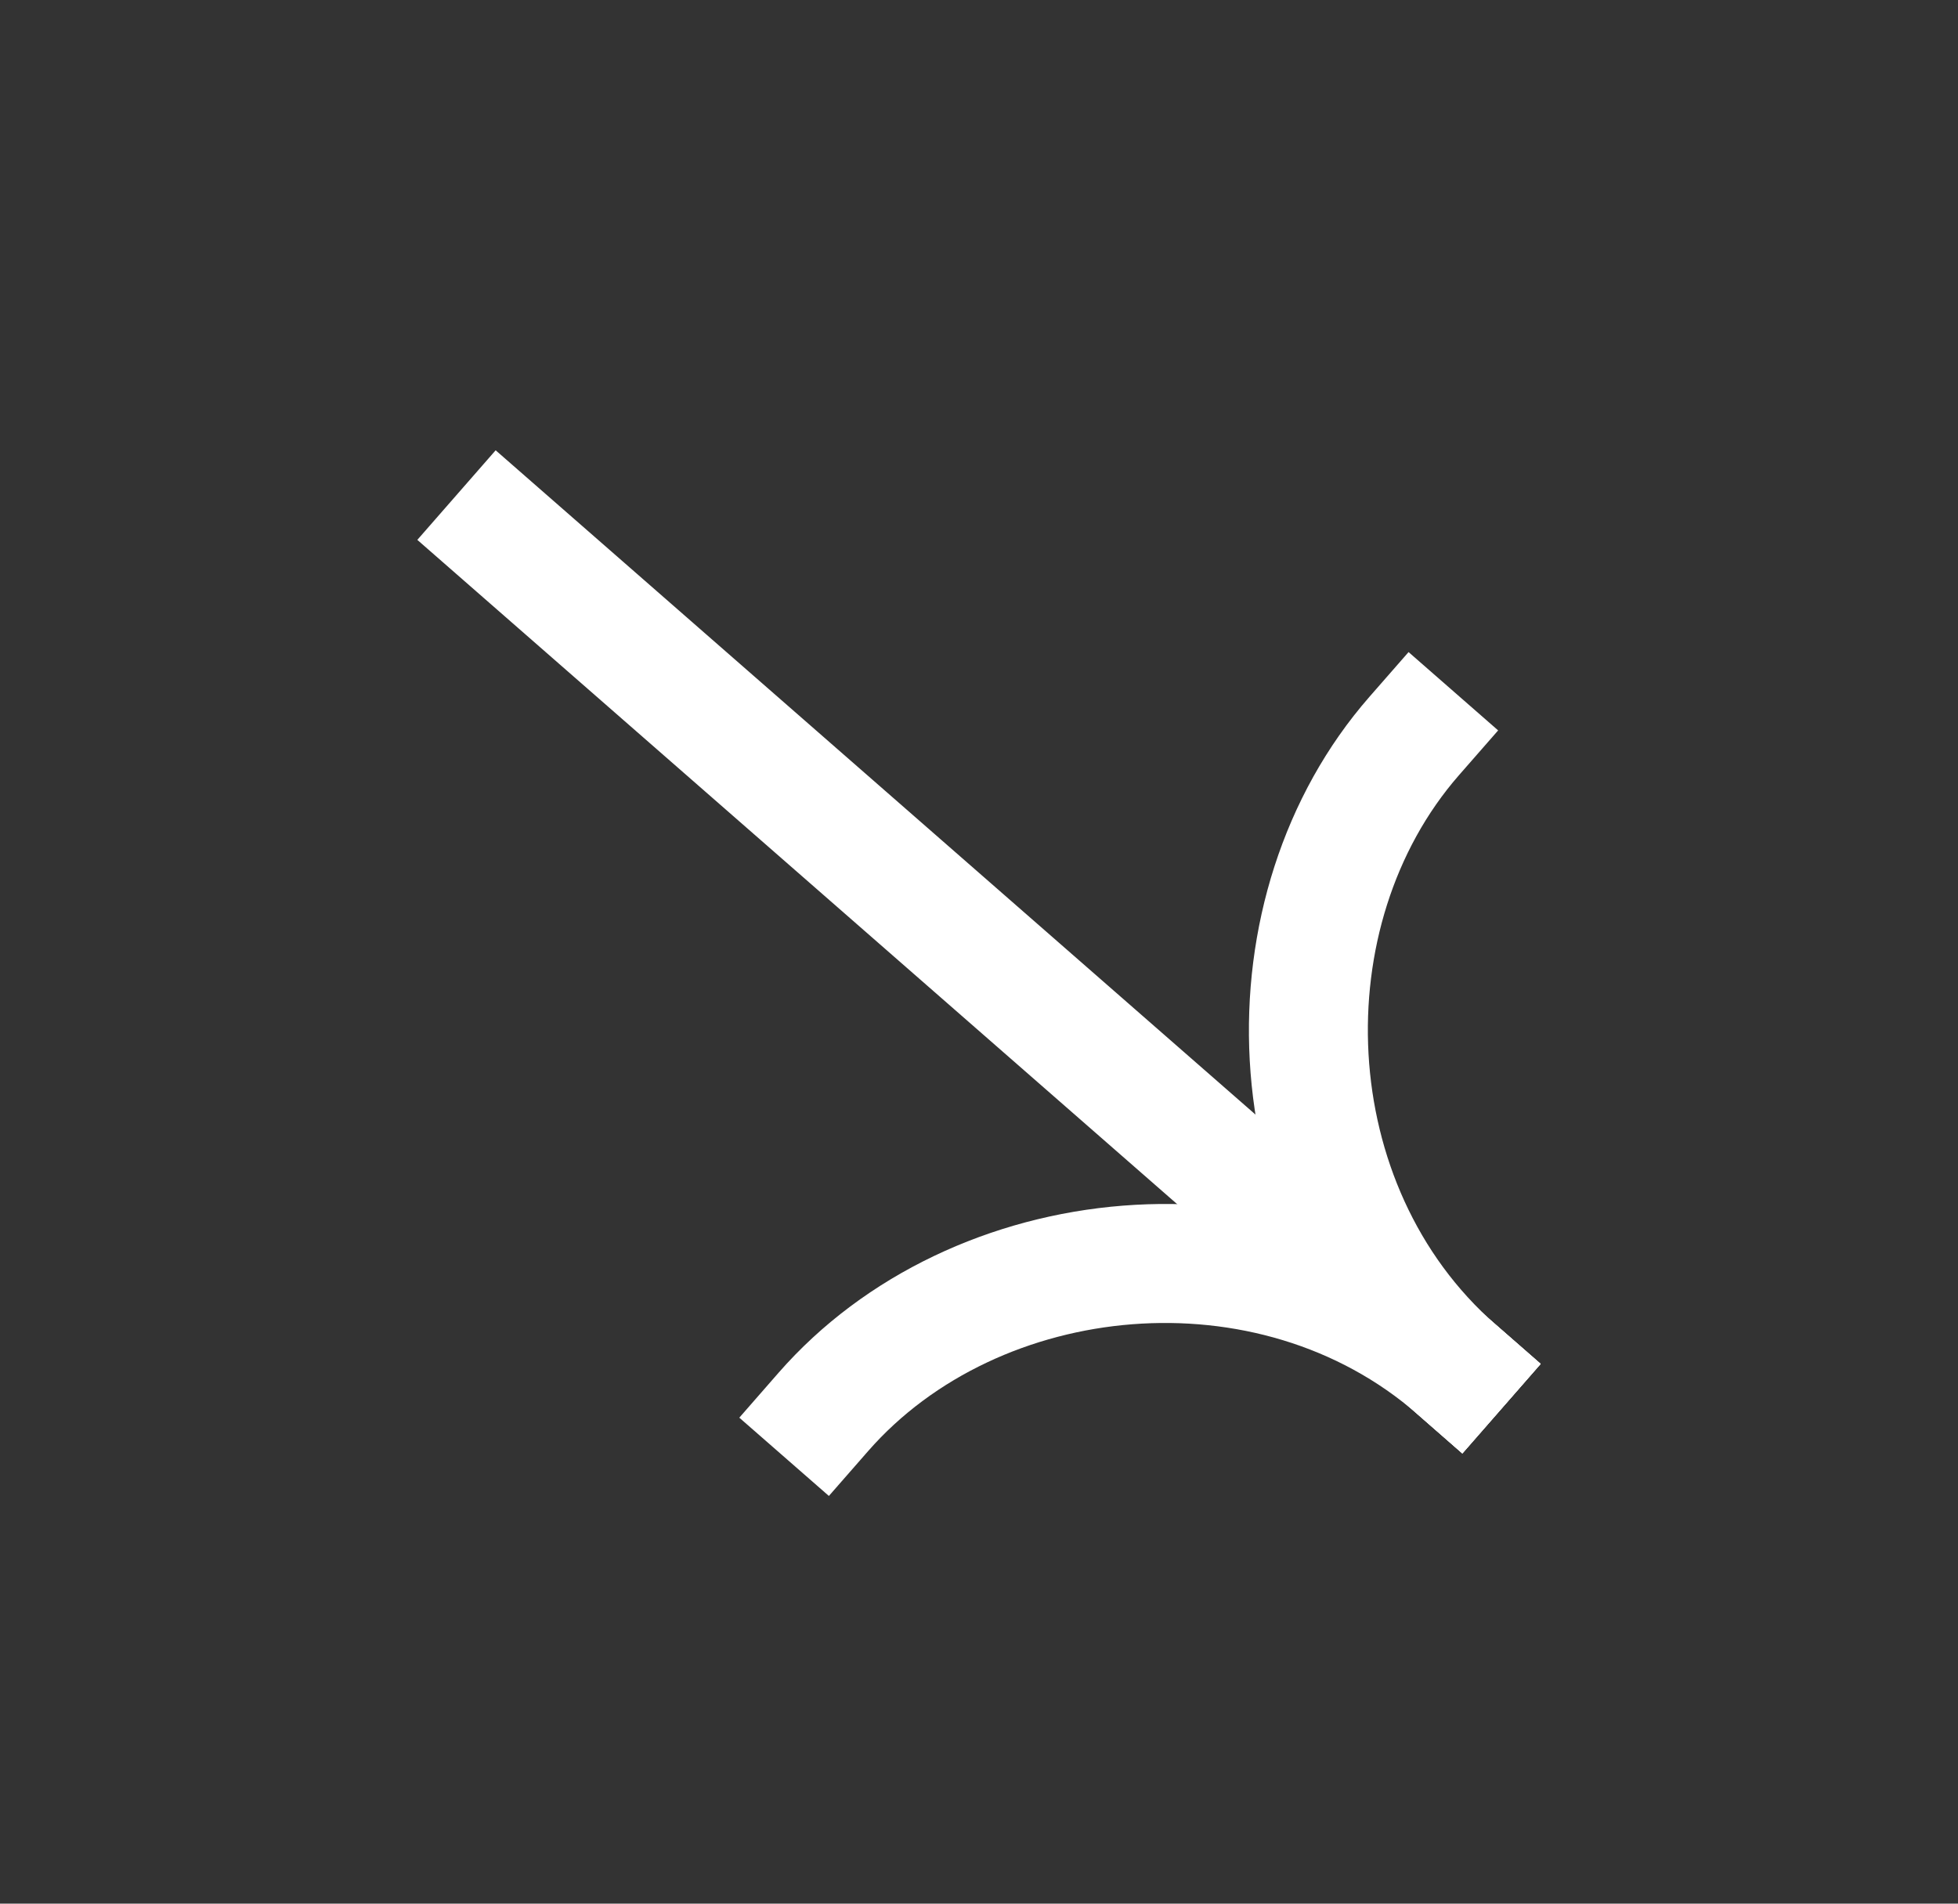
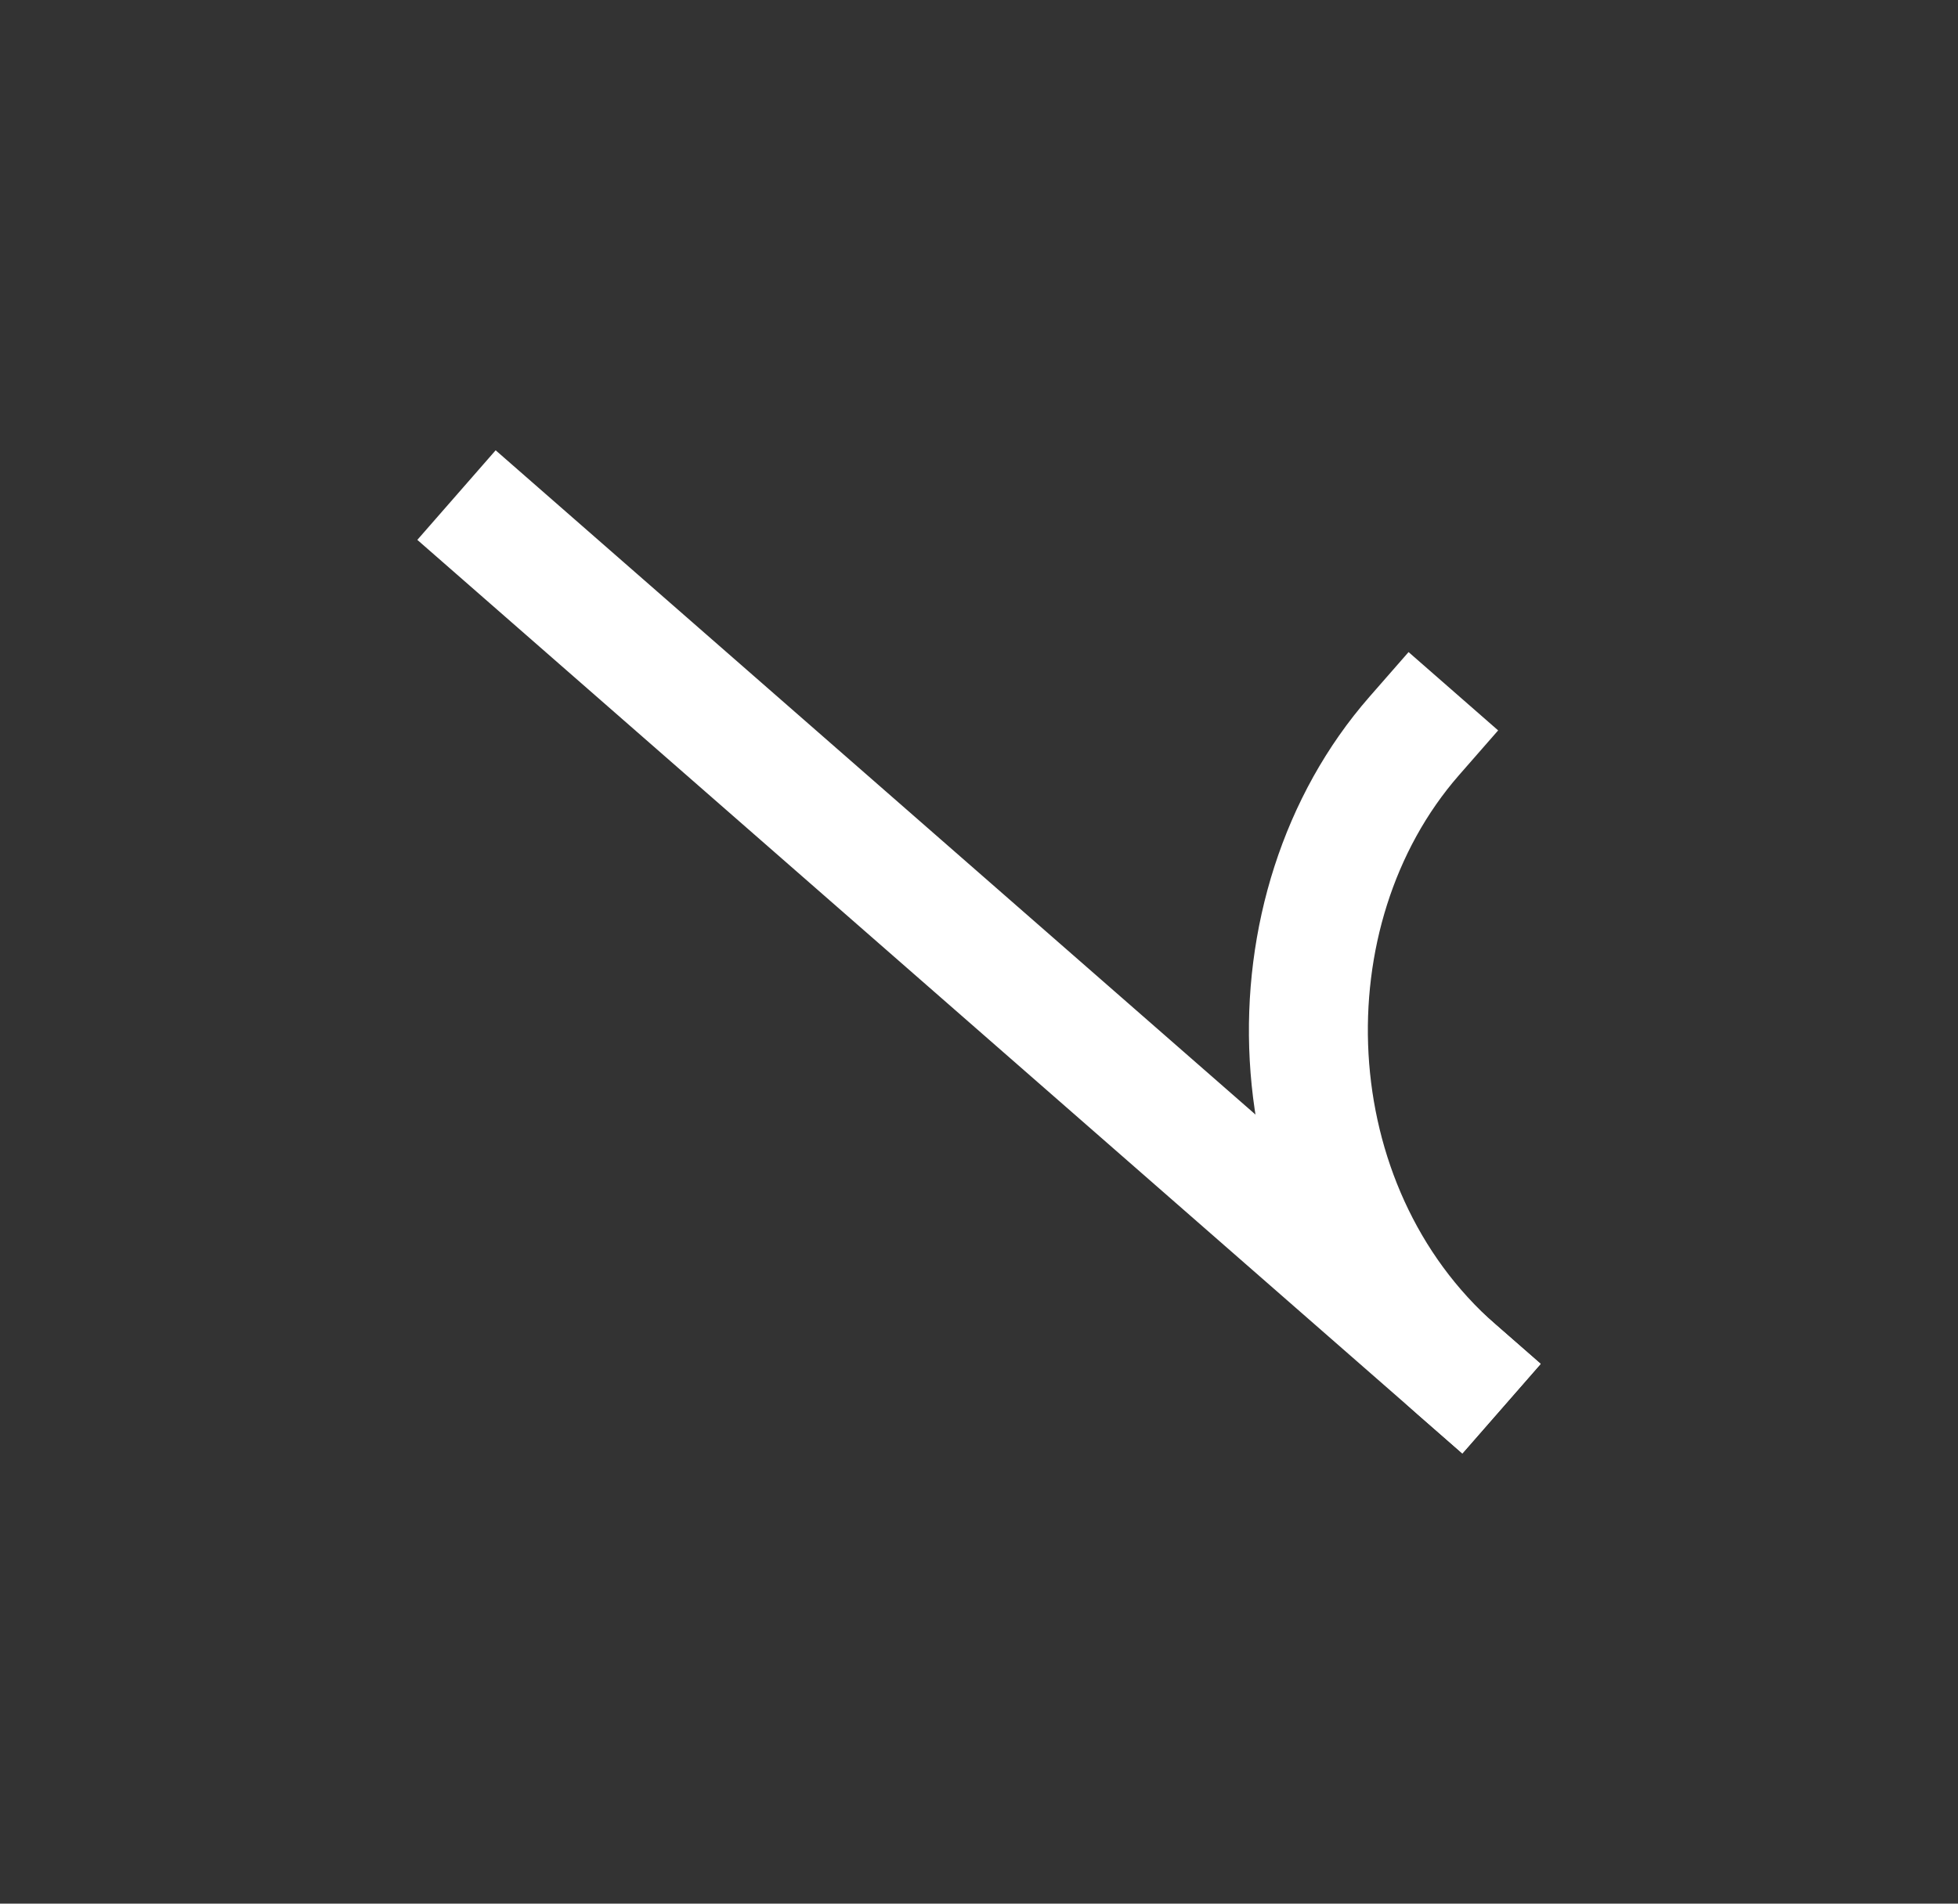
<svg xmlns="http://www.w3.org/2000/svg" width="36" height="35" viewBox="0 0 36 35" fill="none">
  <rect x="0" y="0" width="36" height="35" fill="#333333" stroke="none" />
  <path fill-rule="evenodd" clip-rule="evenodd" d="M26.887 26.723L7.673 9.926L9.113 8.279L28.327 25.076L26.887 26.723Z" fill="white" />
-   <path fill-rule="evenodd" clip-rule="evenodd" d="M27.503 24.356C23.63 20.97 17.488 21.609 14.313 25.241L13.593 26.065L15.24 27.504L15.96 26.681C18.37 23.923 23.135 23.442 26.064 26.003L26.887 26.723L28.327 25.076L27.503 24.356Z" fill="white" />
  <path fill-rule="evenodd" clip-rule="evenodd" d="M26.064 26.003C22.191 22.617 22.003 16.444 25.178 12.812L25.898 11.989L27.545 13.429L26.825 14.252C24.414 17.01 24.575 21.796 27.503 24.356L28.327 25.076L26.887 26.723L26.064 26.003Z" fill="white" />
</svg>